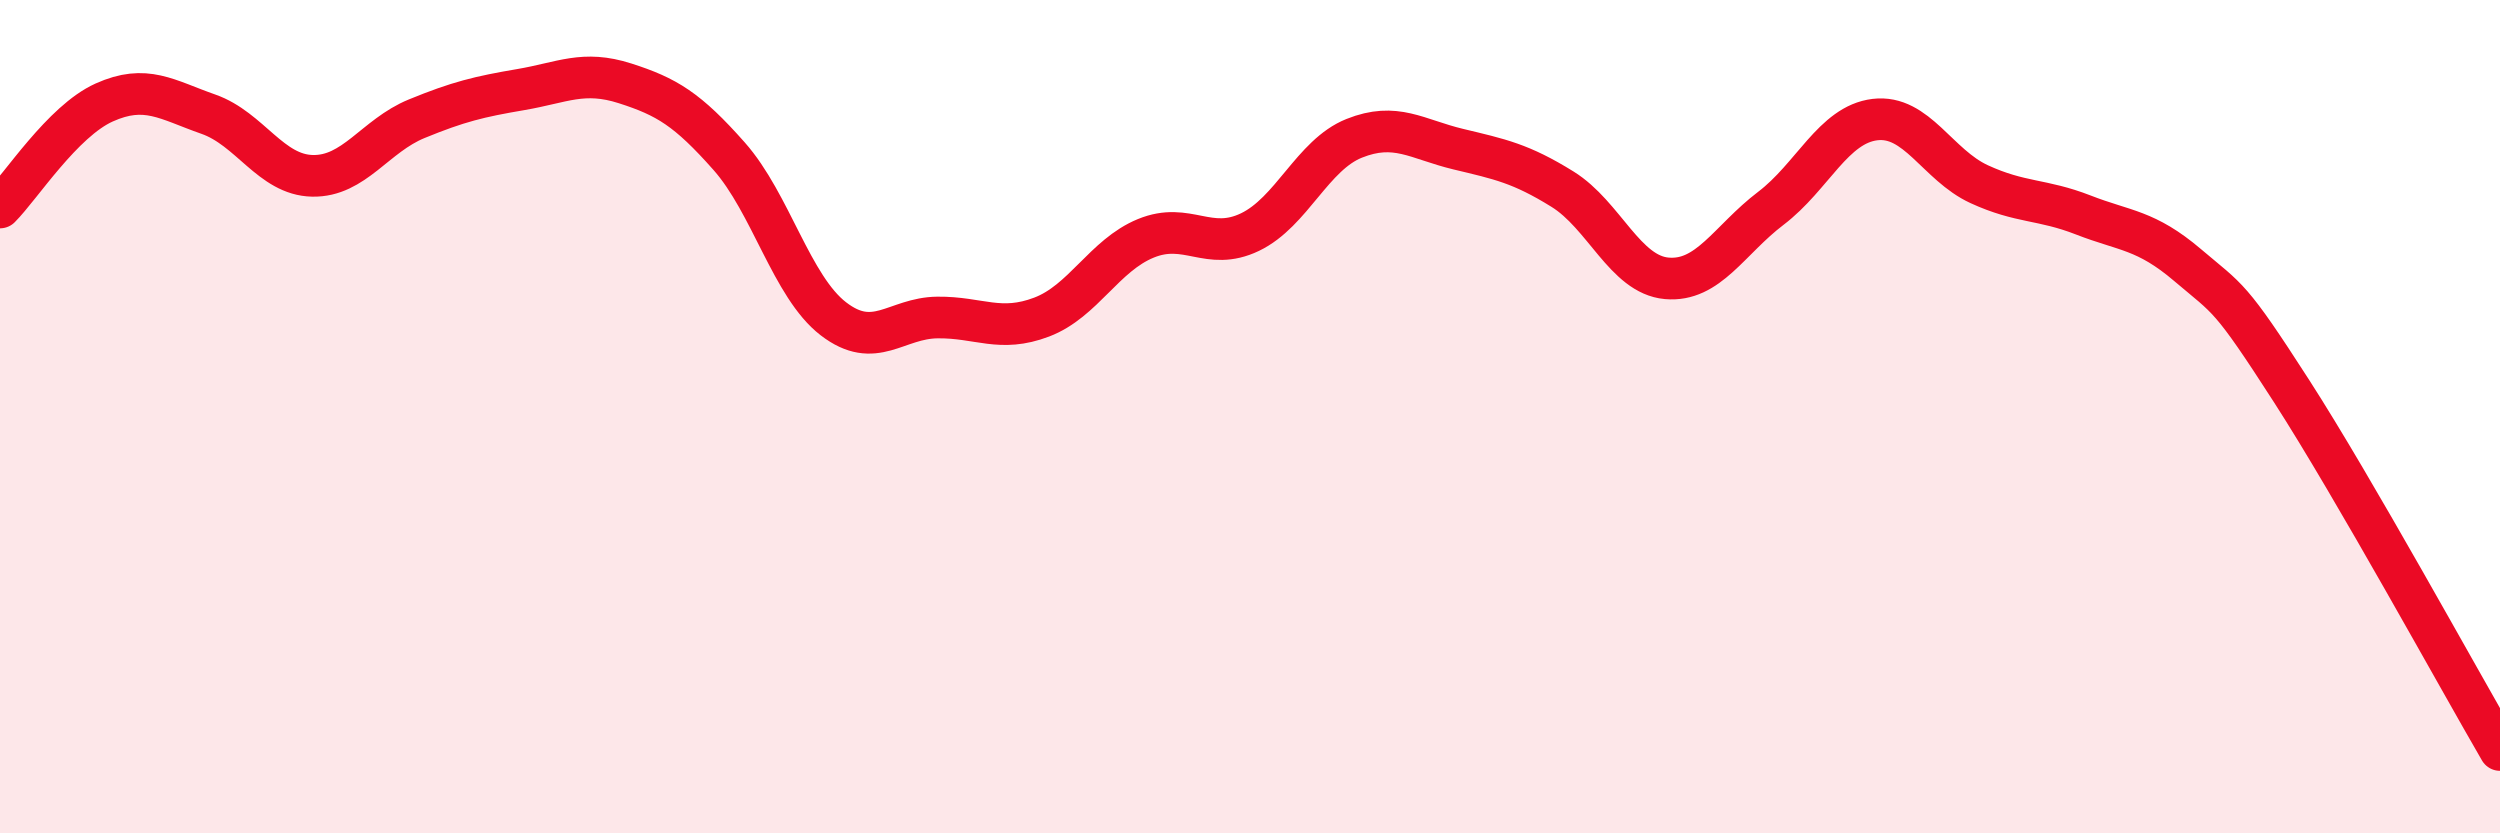
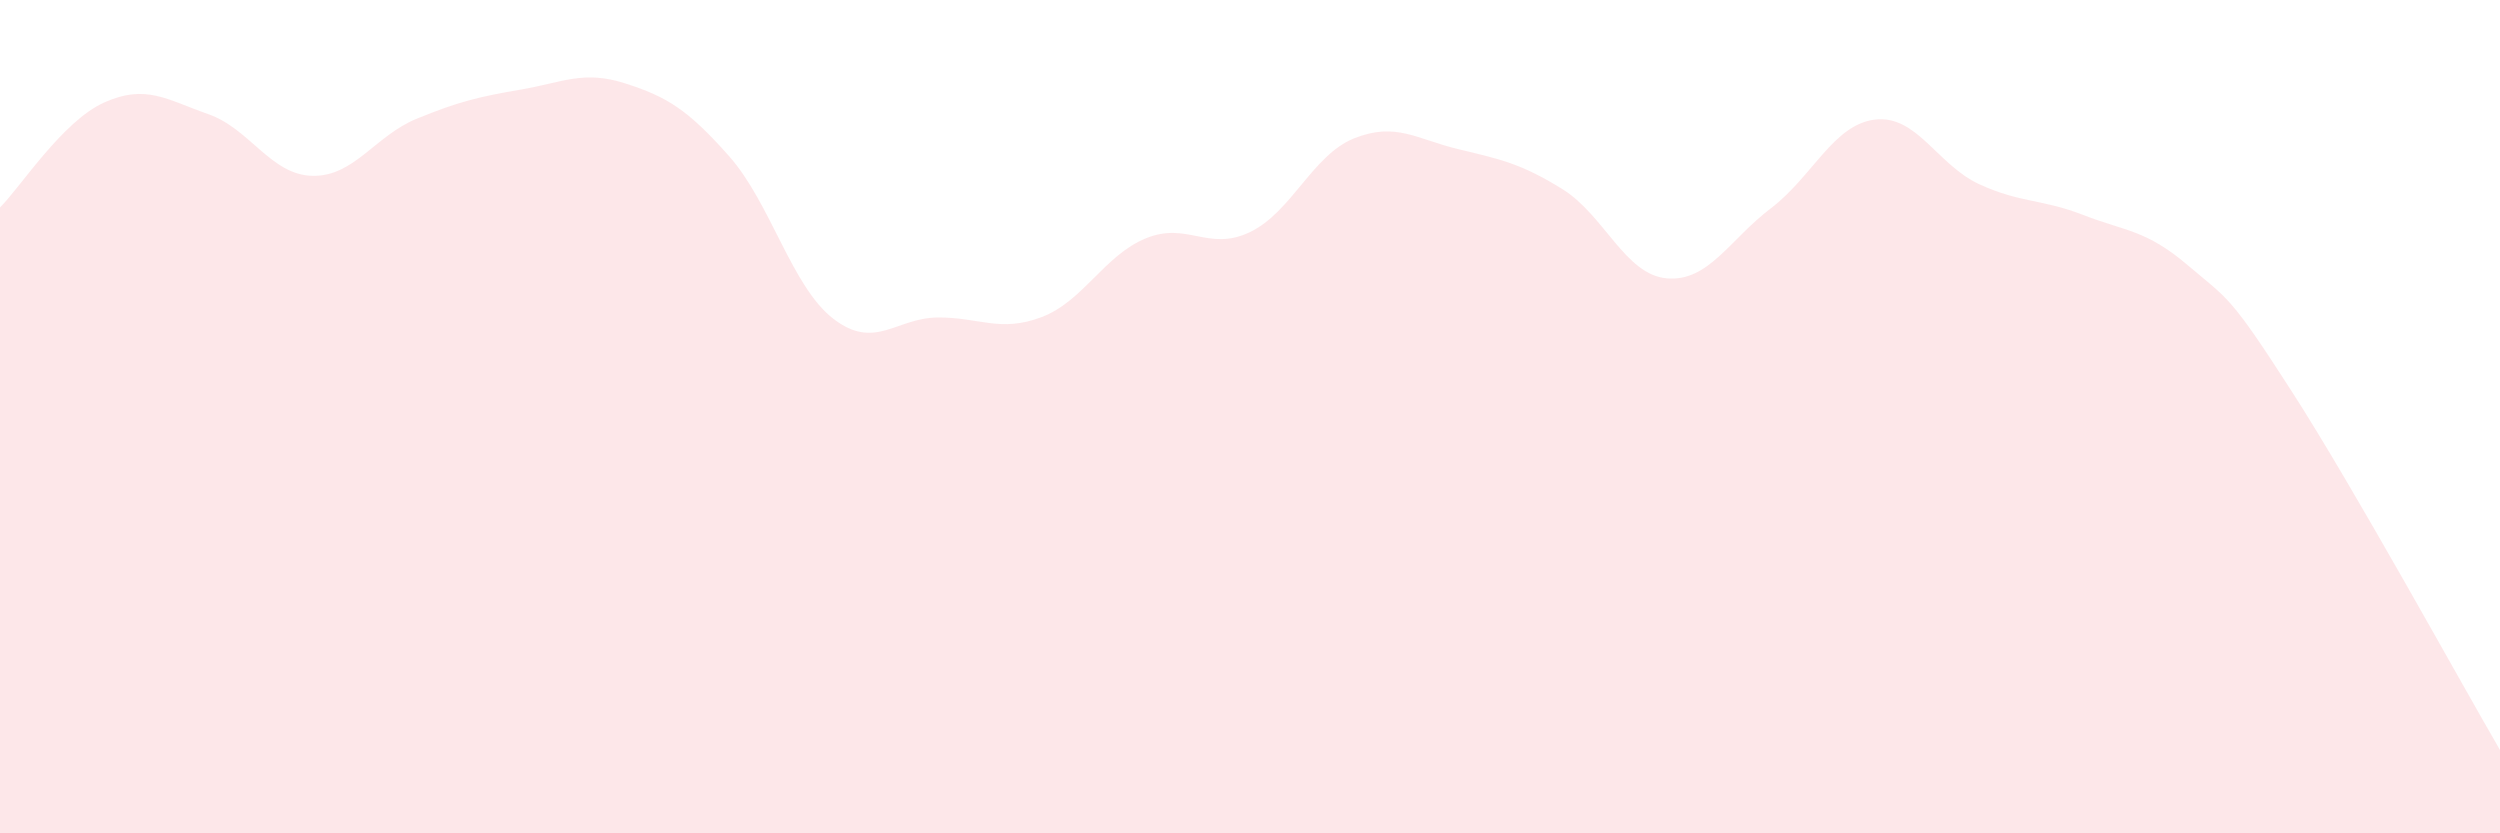
<svg xmlns="http://www.w3.org/2000/svg" width="60" height="20" viewBox="0 0 60 20">
  <path d="M 0,4.98 C 0.5,4.48 1.5,2.91 2.5,2.46 C 3.5,2.01 4,2.39 5,2.74 C 6,3.09 6.5,4.2 7.5,4.22 C 8.5,4.24 9,3.26 10,2.85 C 11,2.44 11.5,2.32 12.5,2.15 C 13.5,1.98 14,1.68 15,2 C 16,2.32 16.5,2.62 17.5,3.75 C 18.5,4.88 19,6.88 20,7.65 C 21,8.42 21.5,7.63 22.5,7.62 C 23.5,7.61 24,7.99 25,7.61 C 26,7.23 26.5,6.13 27.5,5.72 C 28.5,5.31 29,6.05 30,5.57 C 31,5.09 31.5,3.72 32.5,3.32 C 33.5,2.92 34,3.34 35,3.58 C 36,3.82 36.5,3.92 37.5,4.54 C 38.5,5.16 39,6.59 40,6.68 C 41,6.77 41.5,5.76 42.5,5 C 43.5,4.24 44,2.99 45,2.87 C 46,2.75 46.5,3.96 47.5,4.42 C 48.5,4.88 49,4.77 50,5.16 C 51,5.55 51.5,5.51 52.5,6.36 C 53.5,7.21 53.5,7.06 55,9.39 C 56.5,11.72 59,16.28 60,18L60 20L0 20Z" fill="#EB0A25" opacity="0.1" stroke-linecap="round" stroke-linejoin="round" />
-   <path d="M 0,4.98 C 0.5,4.48 1.5,2.91 2.5,2.46 C 3.5,2.01 4,2.39 5,2.74 C 6,3.09 6.5,4.2 7.5,4.22 C 8.5,4.24 9,3.26 10,2.85 C 11,2.44 11.5,2.32 12.5,2.15 C 13.5,1.98 14,1.68 15,2 C 16,2.32 16.5,2.62 17.5,3.75 C 18.5,4.88 19,6.88 20,7.65 C 21,8.42 21.5,7.63 22.5,7.62 C 23.5,7.61 24,7.99 25,7.61 C 26,7.23 26.5,6.13 27.5,5.72 C 28.5,5.31 29,6.05 30,5.57 C 31,5.09 31.5,3.72 32.5,3.32 C 33.5,2.92 34,3.34 35,3.58 C 36,3.82 36.5,3.92 37.5,4.54 C 38.5,5.16 39,6.59 40,6.68 C 41,6.77 41.5,5.76 42.5,5 C 43.5,4.24 44,2.99 45,2.87 C 46,2.75 46.5,3.96 47.5,4.42 C 48.5,4.88 49,4.77 50,5.16 C 51,5.55 51.5,5.51 52.5,6.36 C 53.5,7.21 53.5,7.06 55,9.39 C 56.5,11.72 59,16.28 60,18" stroke="#EB0A25" stroke-width="1" fill="none" stroke-linecap="round" stroke-linejoin="round" />
</svg>